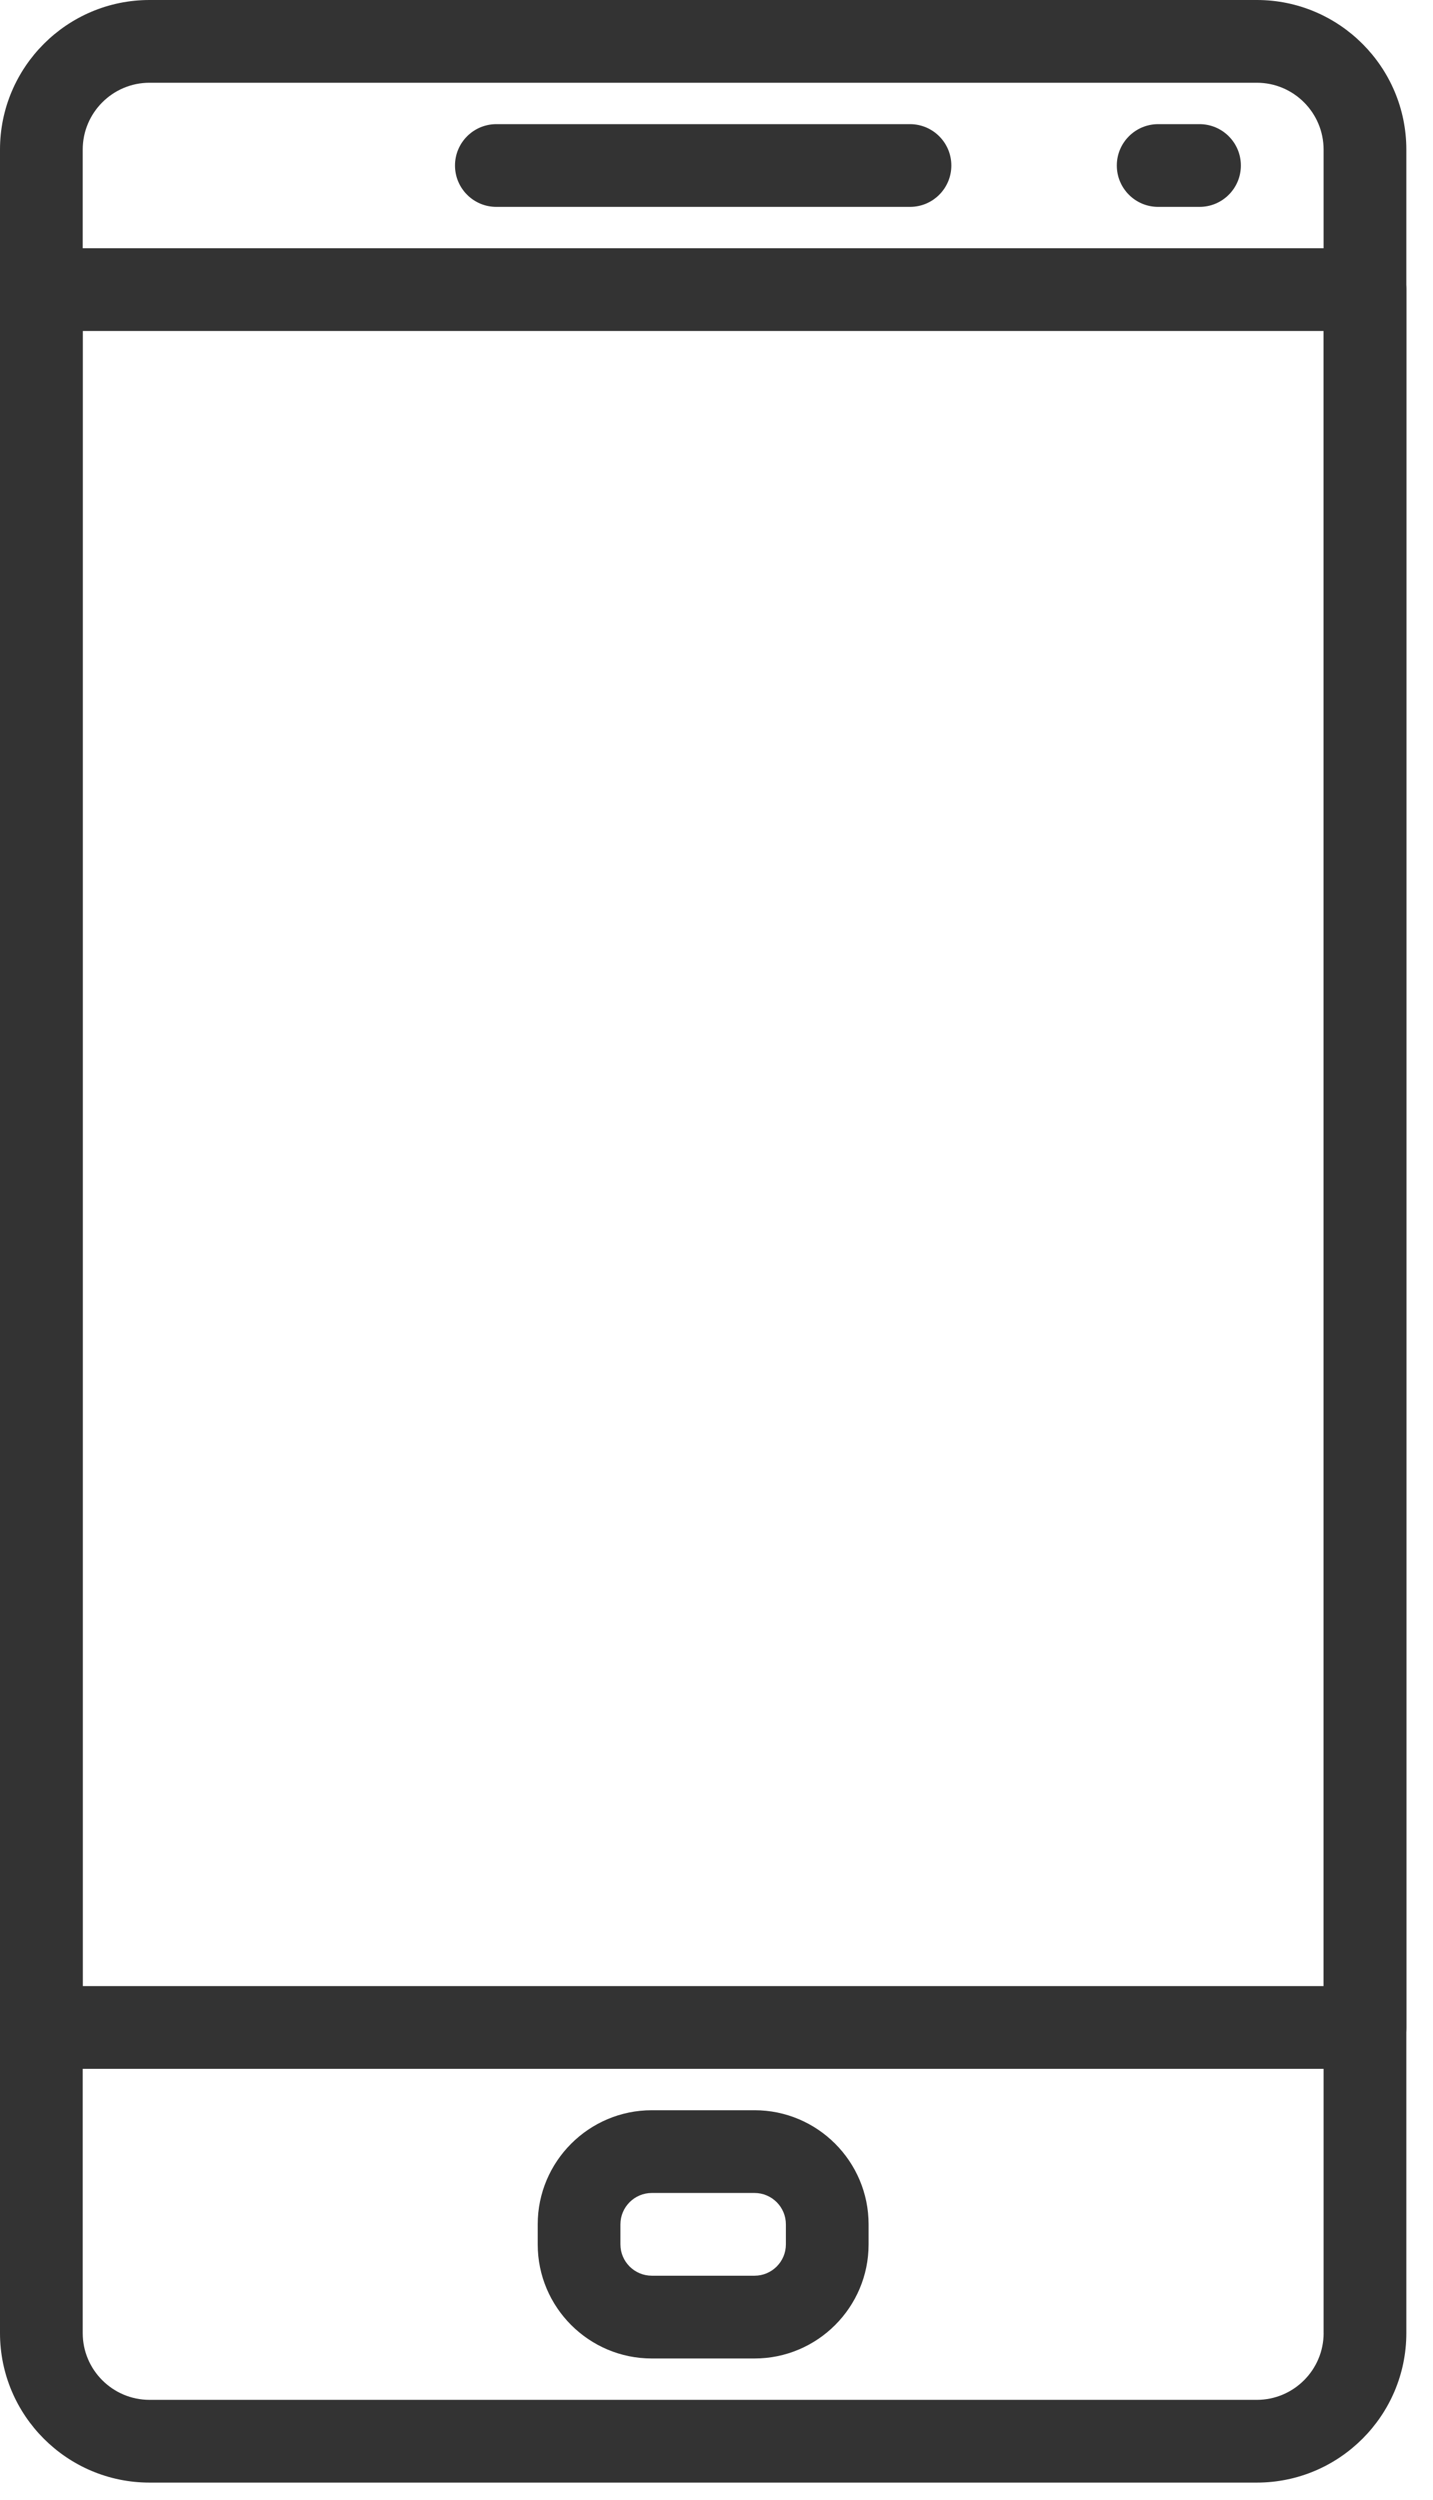
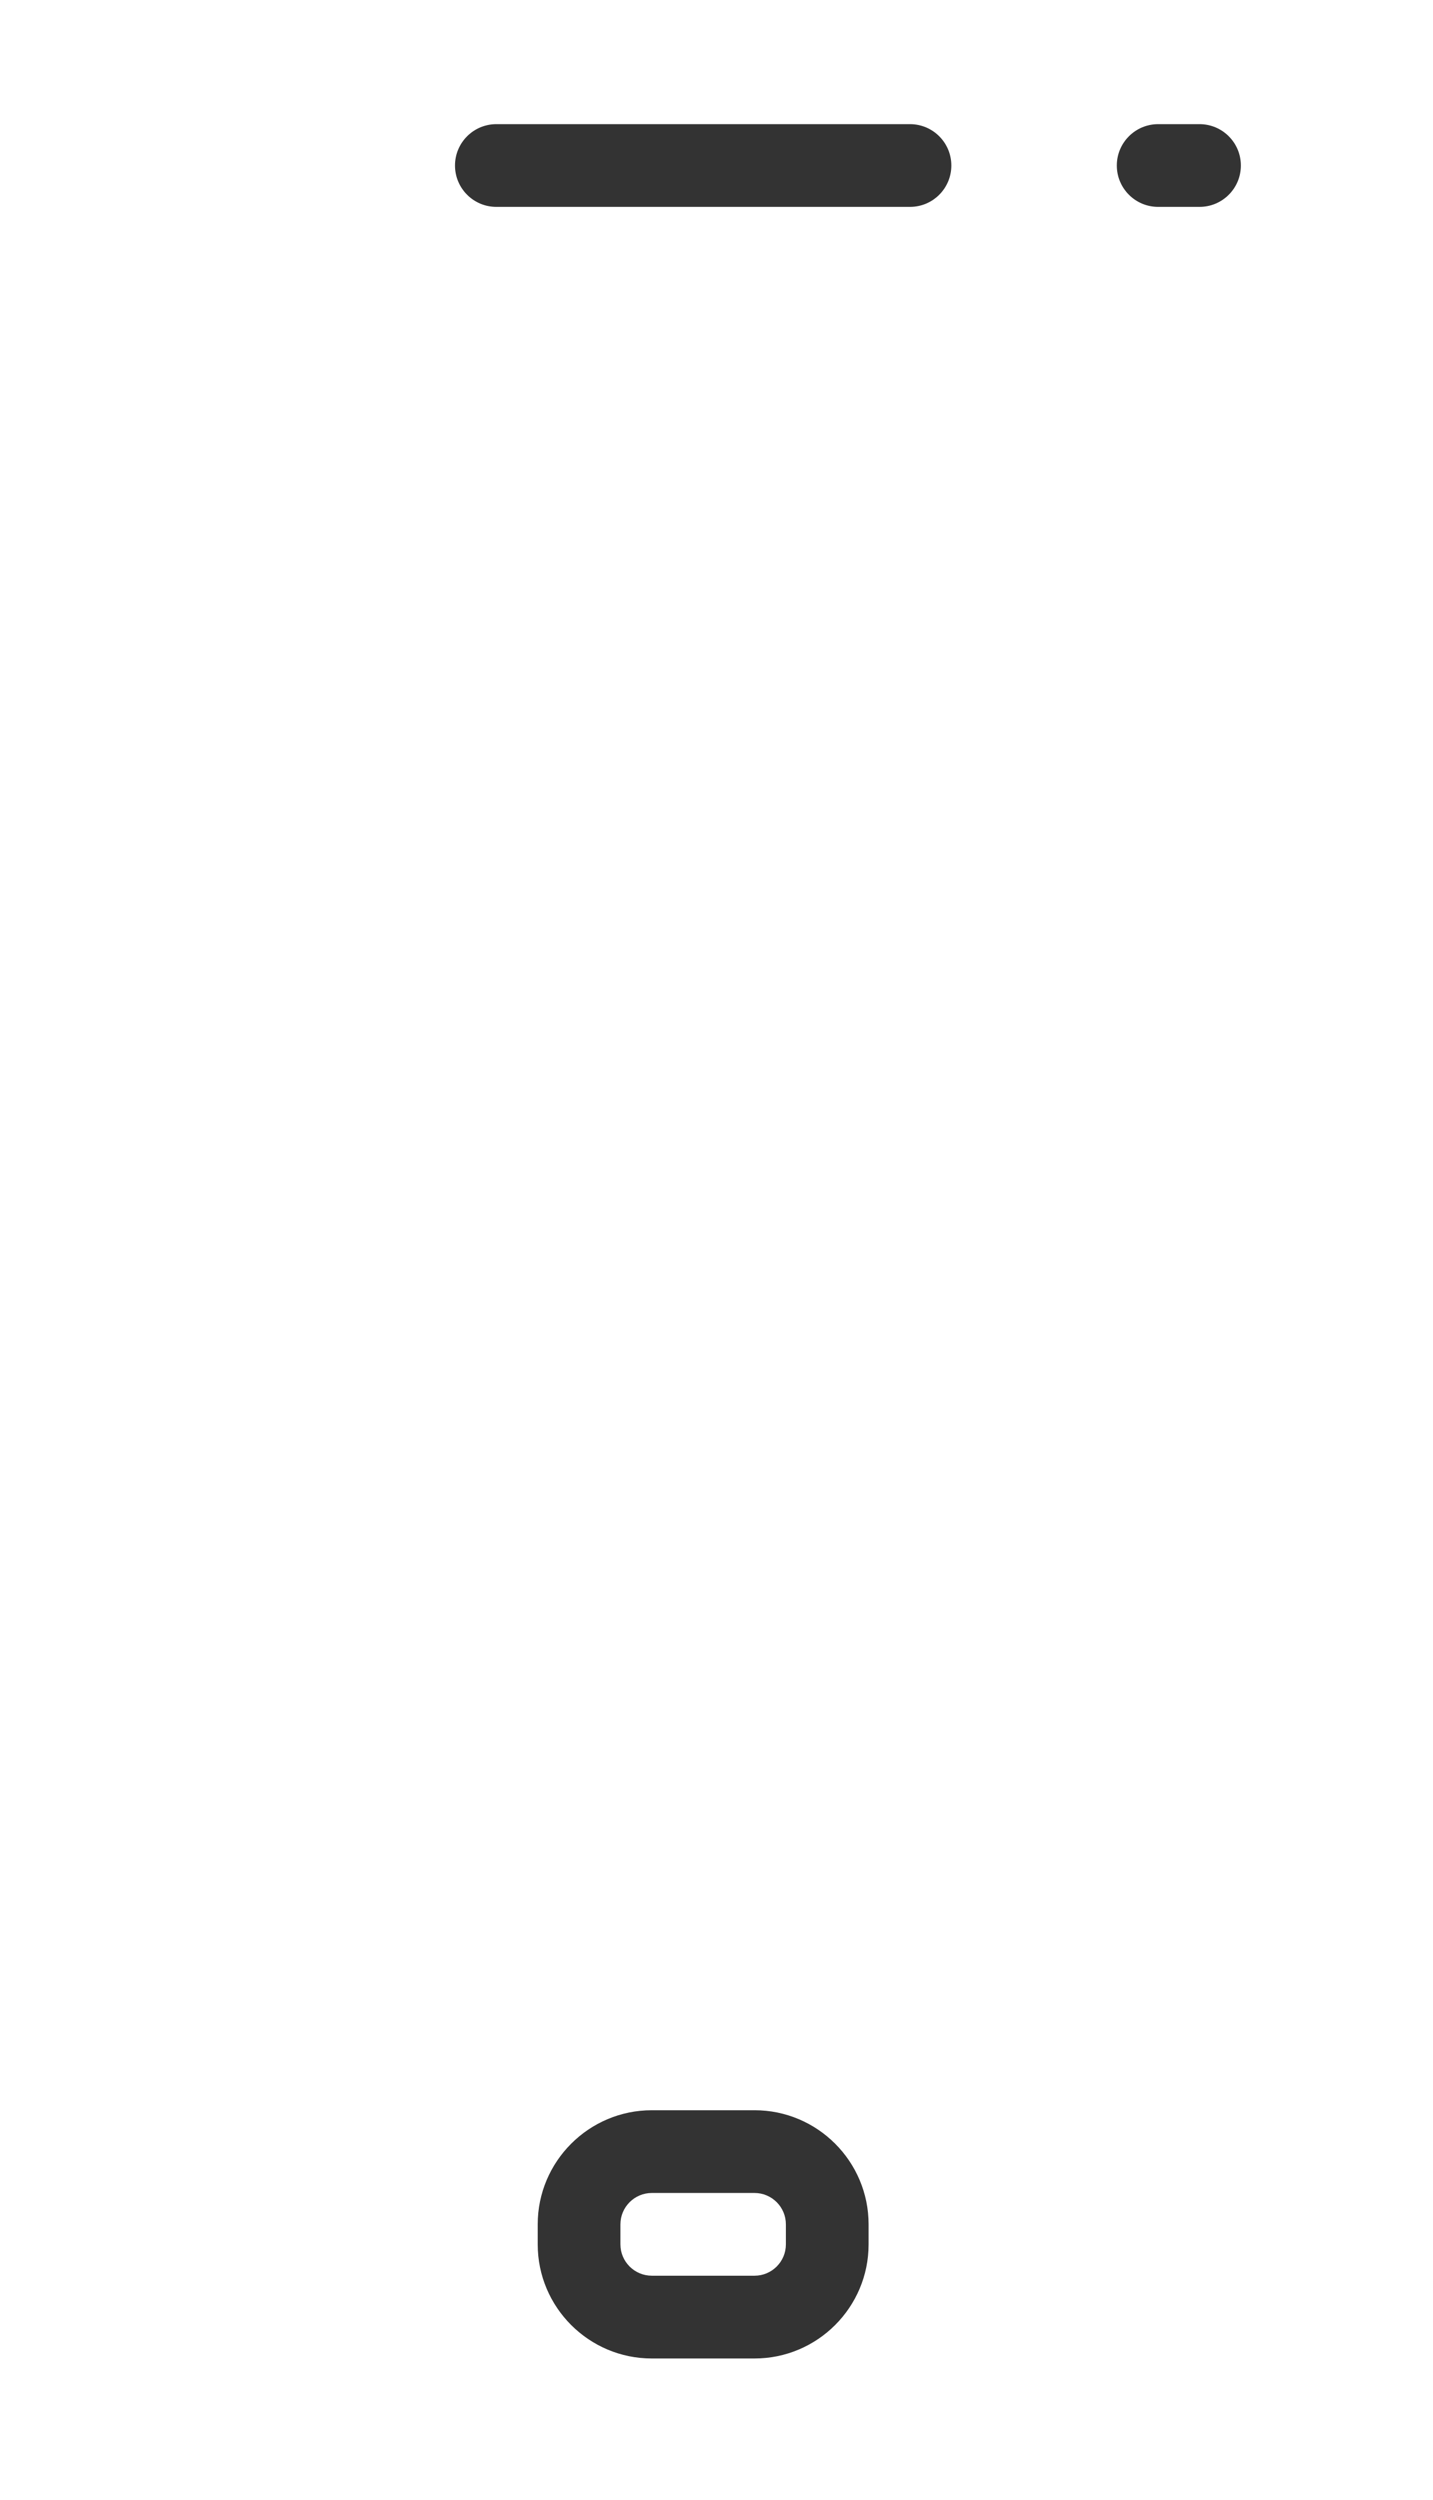
<svg xmlns="http://www.w3.org/2000/svg" width="43" height="75" viewBox="0 0 43 75" fill="none">
  <path d="M27.306 3.724H14.894C14.209 3.724 13.653 4.28 13.653 4.965C13.653 5.65 14.209 6.206 14.894 6.206H27.306C27.991 6.206 28.547 5.65 28.547 4.965C28.547 4.28 27.991 3.724 27.306 3.724Z" fill="#333333" />
  <path d="M35.994 3.724H34.753C34.068 3.724 33.512 4.28 33.512 4.965C33.512 5.65 34.068 6.206 34.753 6.206H35.994C36.679 6.206 37.235 5.65 37.235 4.965C37.235 4.28 36.679 3.724 35.994 3.724Z" fill="#333333" />
  <path d="M22.641 63.3H19.56C17.672 63.3 16.135 64.836 16.135 66.724V67.324C16.135 69.212 17.672 70.747 19.558 70.747H22.64C24.528 70.747 26.064 69.212 26.064 67.324V66.724C26.064 64.836 24.528 63.3 22.641 63.3ZM23.582 67.324C23.582 67.843 23.16 68.264 22.642 68.264H19.56C19.04 68.264 18.617 67.843 18.617 67.324V66.724C18.617 66.204 19.04 65.782 19.56 65.782H22.64C23.16 65.782 23.582 66.204 23.582 66.724V67.324Z" fill="#333333" />
-   <path d="M37.714 0H4.487C2.013 0 0 2.013 0 4.487V69.984C0 72.457 2.013 74.47 4.487 74.47H37.713C40.187 74.47 42.2 72.457 42.2 69.985V4.487C42.2 2.013 40.187 0 37.714 0ZM39.718 69.984C39.718 71.088 38.819 71.988 37.714 71.988H4.487C3.381 71.988 2.482 71.088 2.482 69.985V4.487C2.482 3.382 3.381 2.482 4.487 2.482H37.713C38.819 2.482 39.717 3.382 39.717 4.487V69.984H39.718Z" fill="#333333" />
-   <path d="M40.959 7.447H1.241C0.556 7.447 0 8.003 0 8.688V60.817C0 61.502 0.556 62.059 1.241 62.059H40.959C41.644 62.059 42.2 61.502 42.2 60.817V8.688C42.2 8.003 41.644 7.447 40.959 7.447ZM39.718 59.576H2.482V9.929H39.718V59.576Z" fill="#333333" />
</svg>